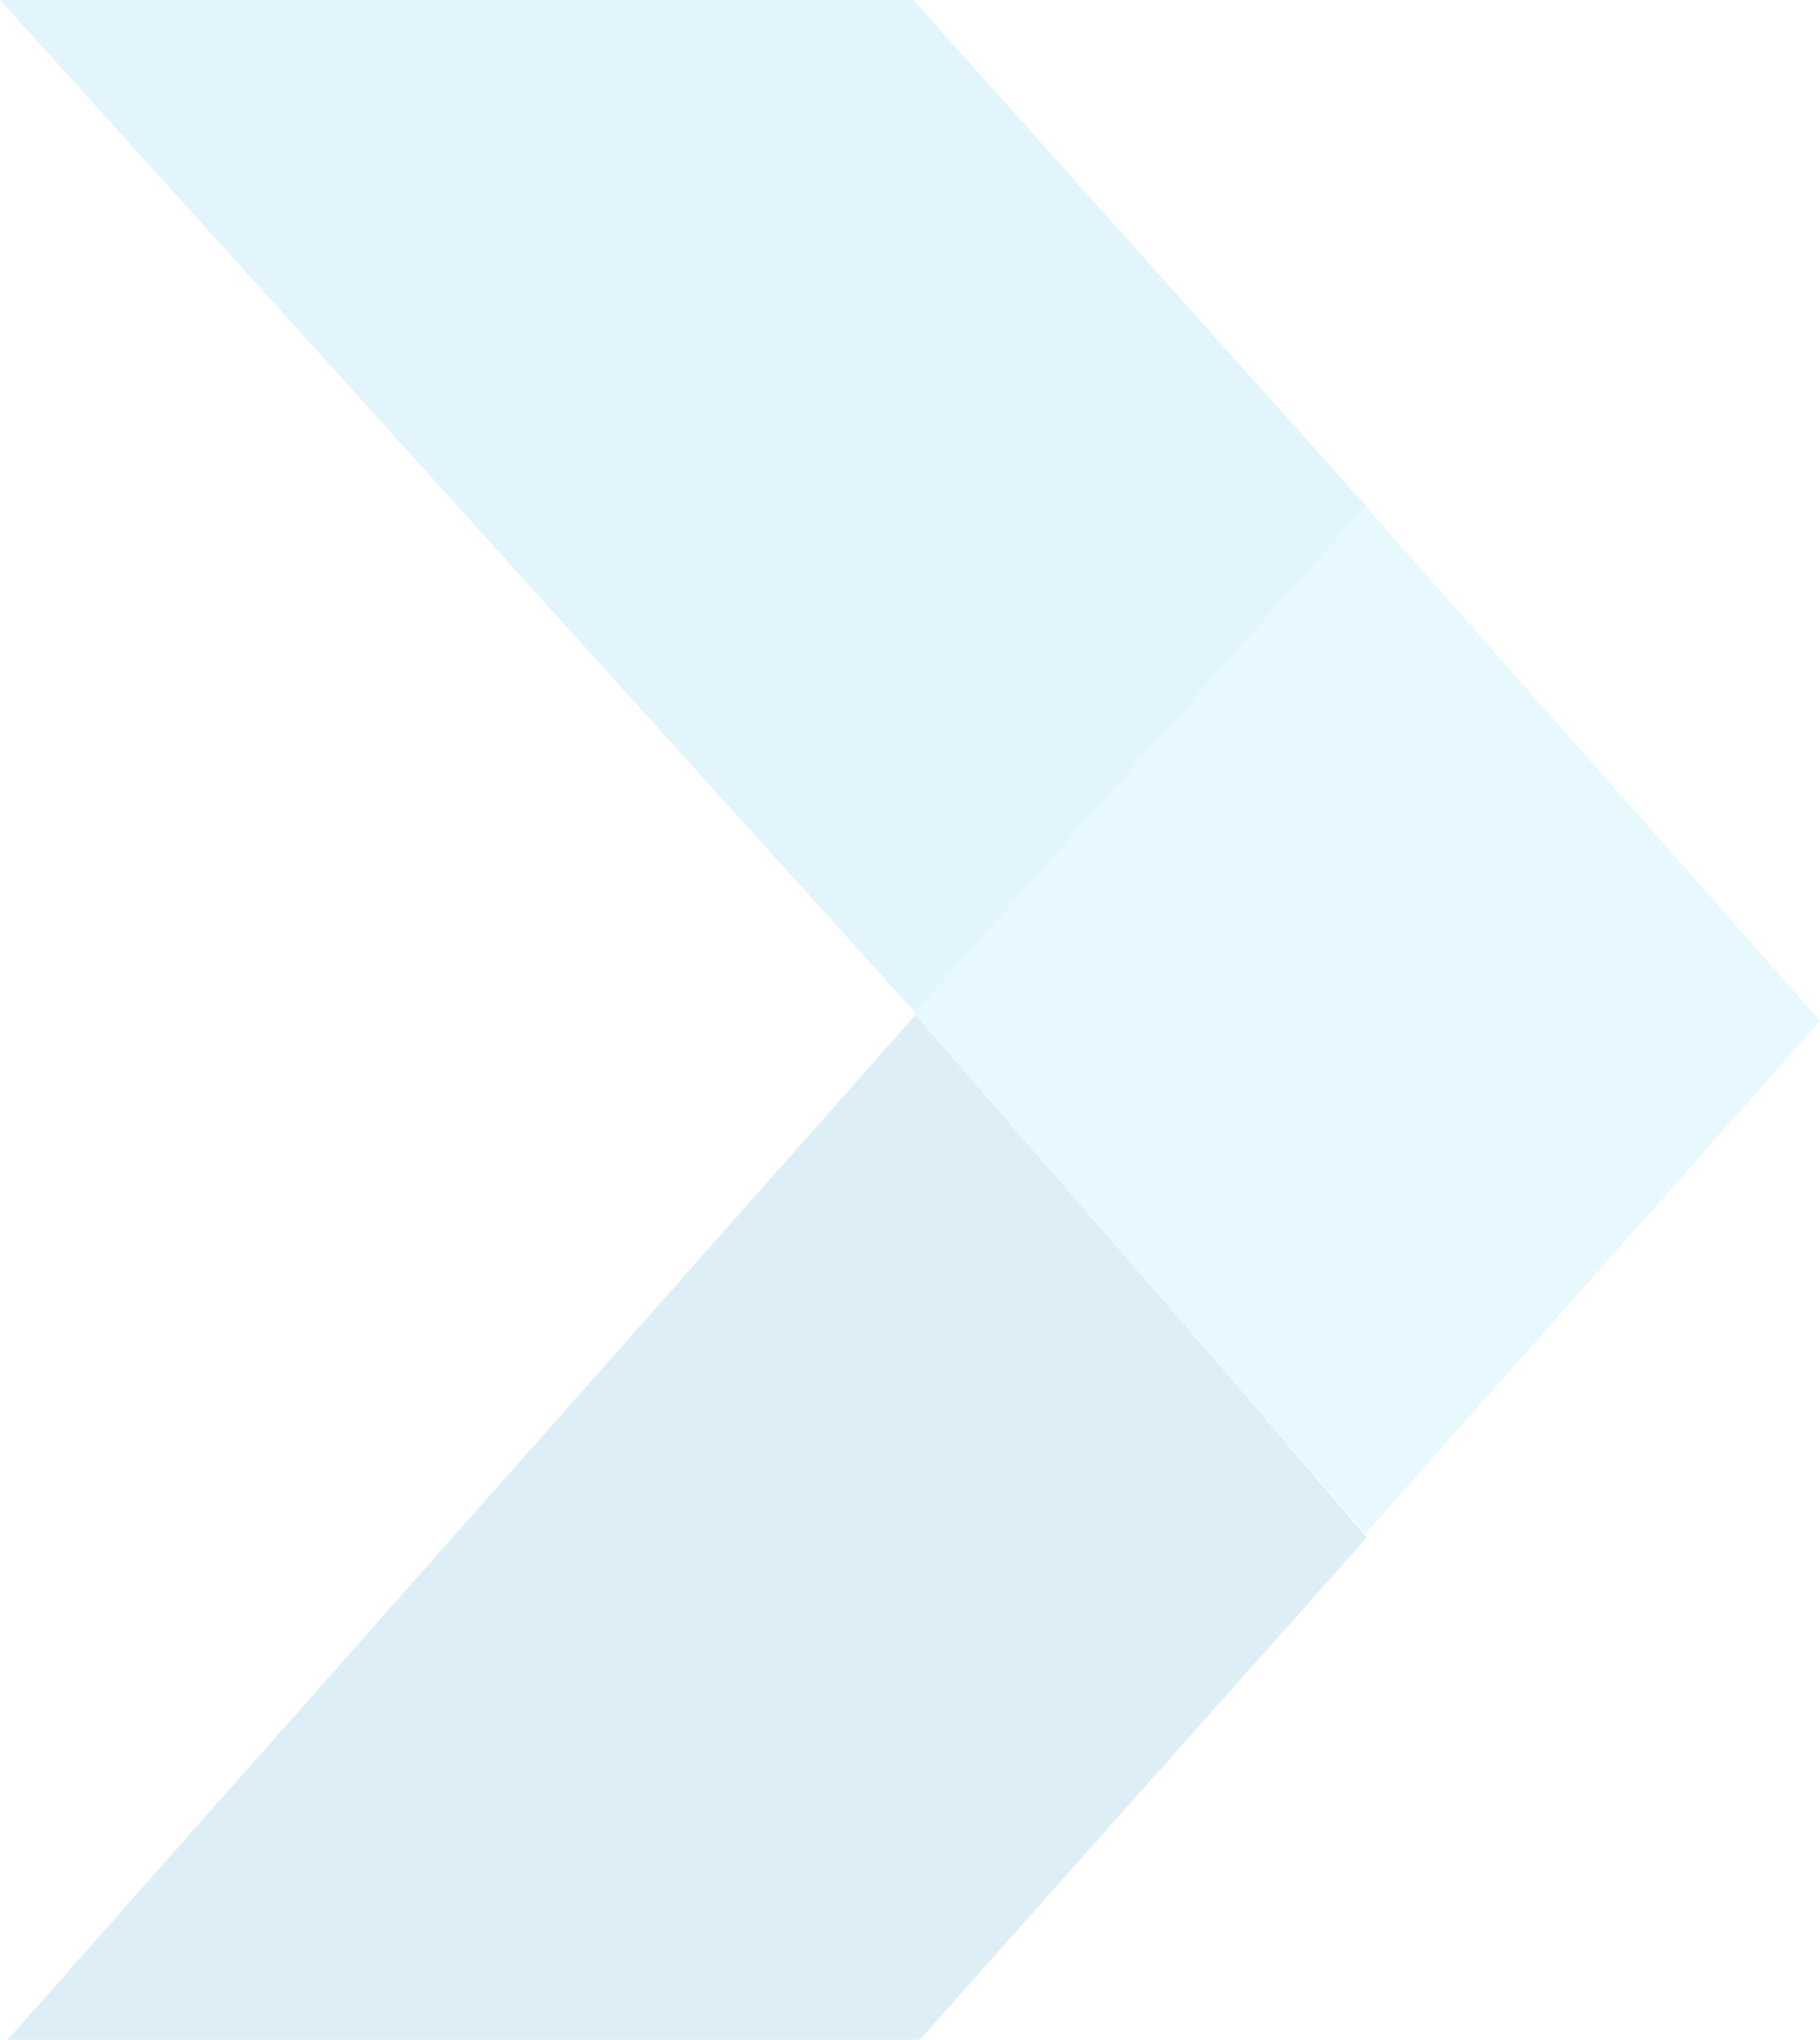
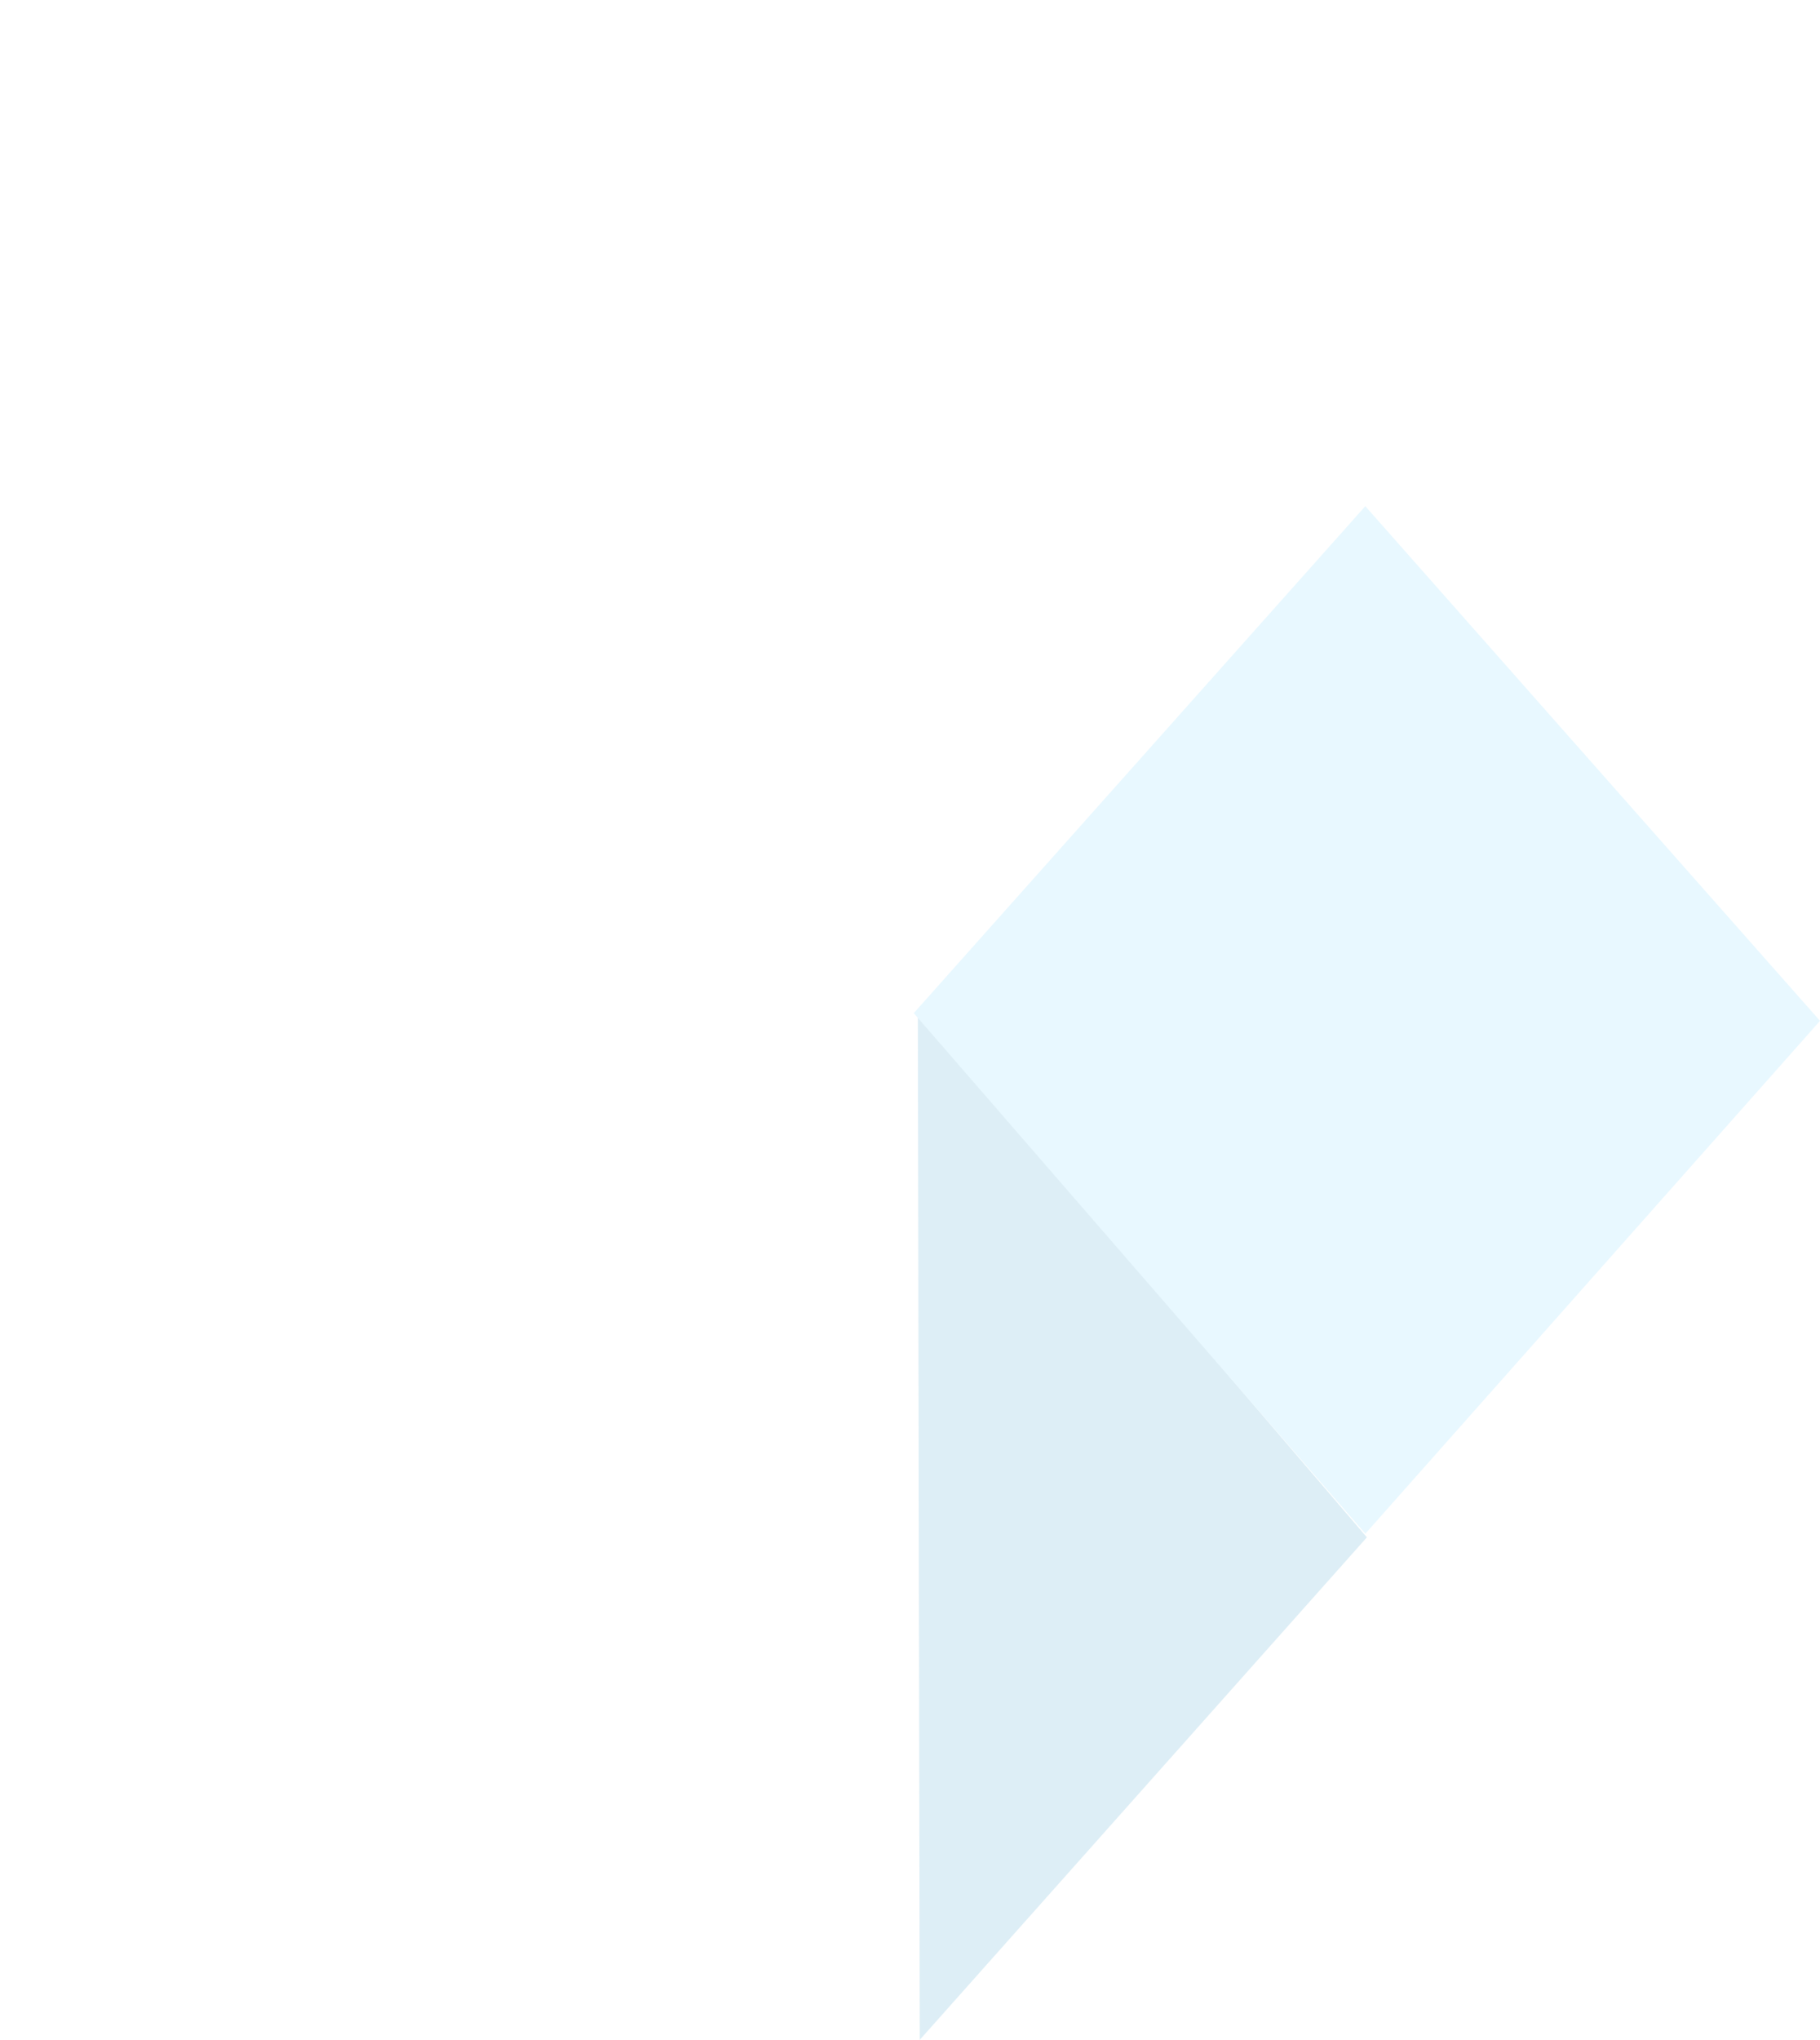
<svg xmlns="http://www.w3.org/2000/svg" width="241" height="270" viewBox="0 0 241 270" fill="none">
  <g opacity="0.15">
-     <path d="M121.171 134L0 0H120.935L181 67.096L121.171 134Z" fill="#46BAEE" />
-     <path d="M121.789 270H1L121.54 134L181 203.483L121.789 270Z" fill="#1E8EC1" />
+     <path d="M121.789 270L121.54 134L181 203.483L121.789 270Z" fill="#1E8EC1" />
    <path d="M121 134.102L180.789 67L241 135.121L180.795 203L121 134.102Z" fill="#63CFFF" />
  </g>
</svg>